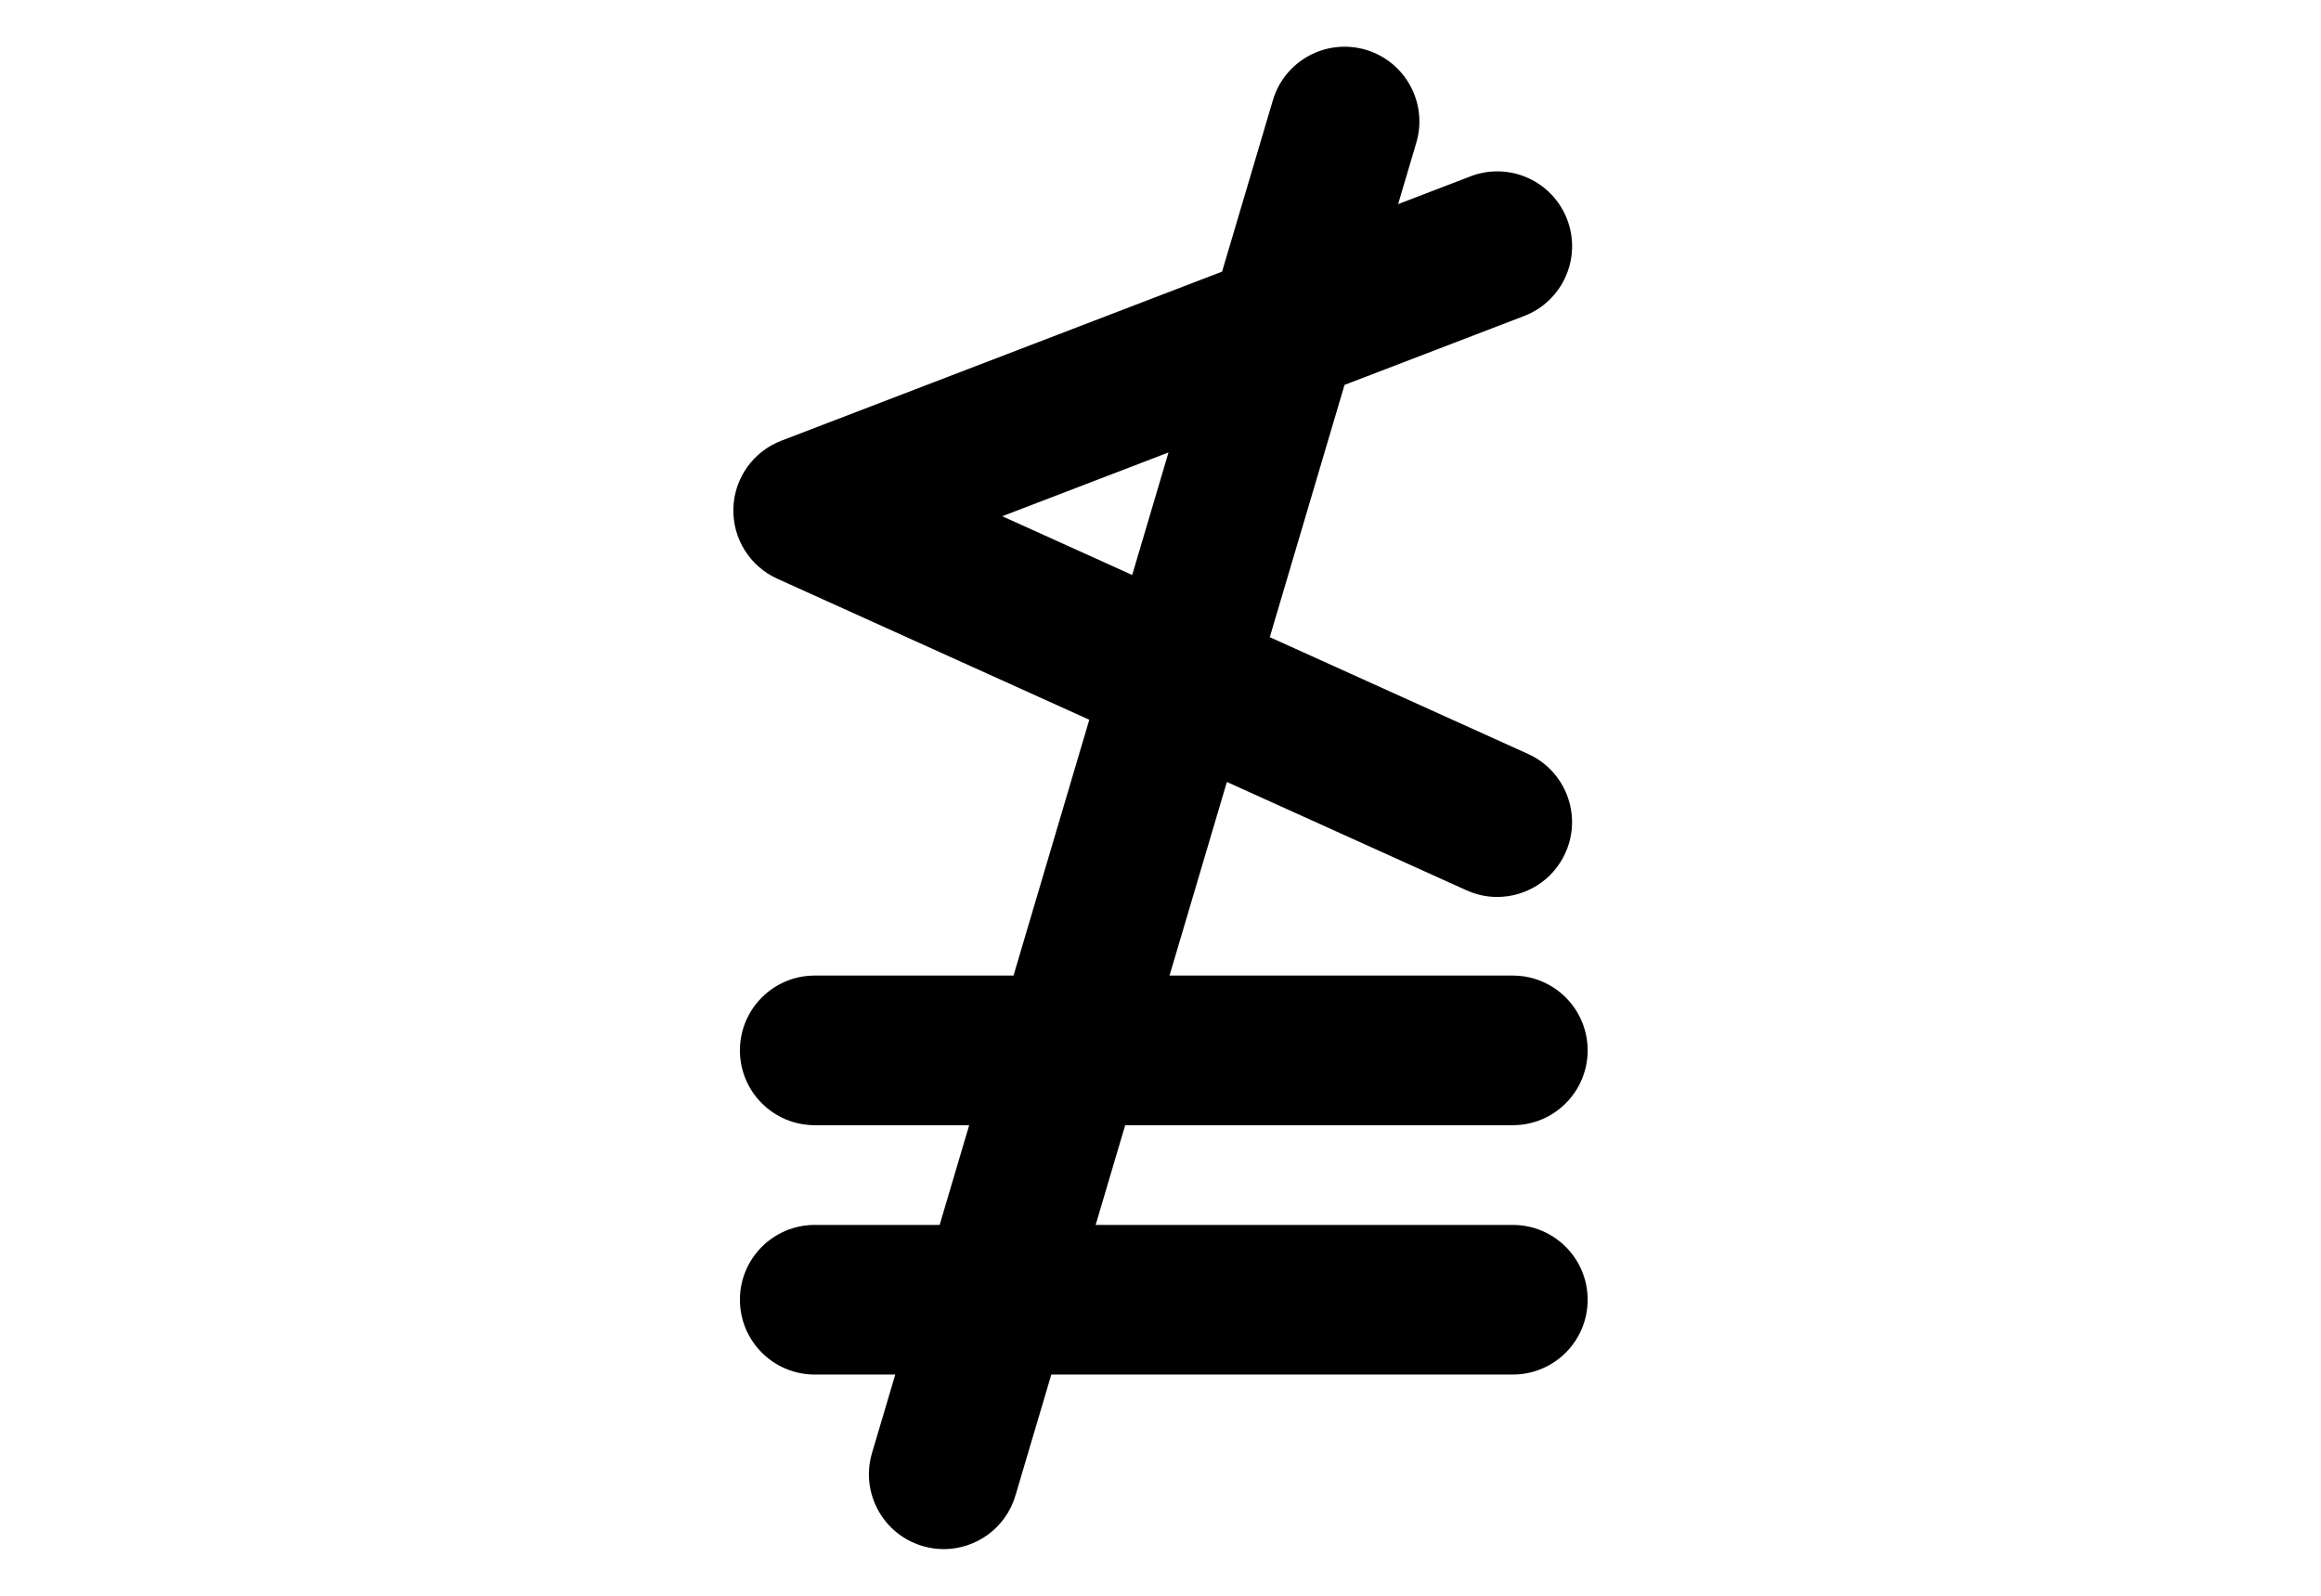
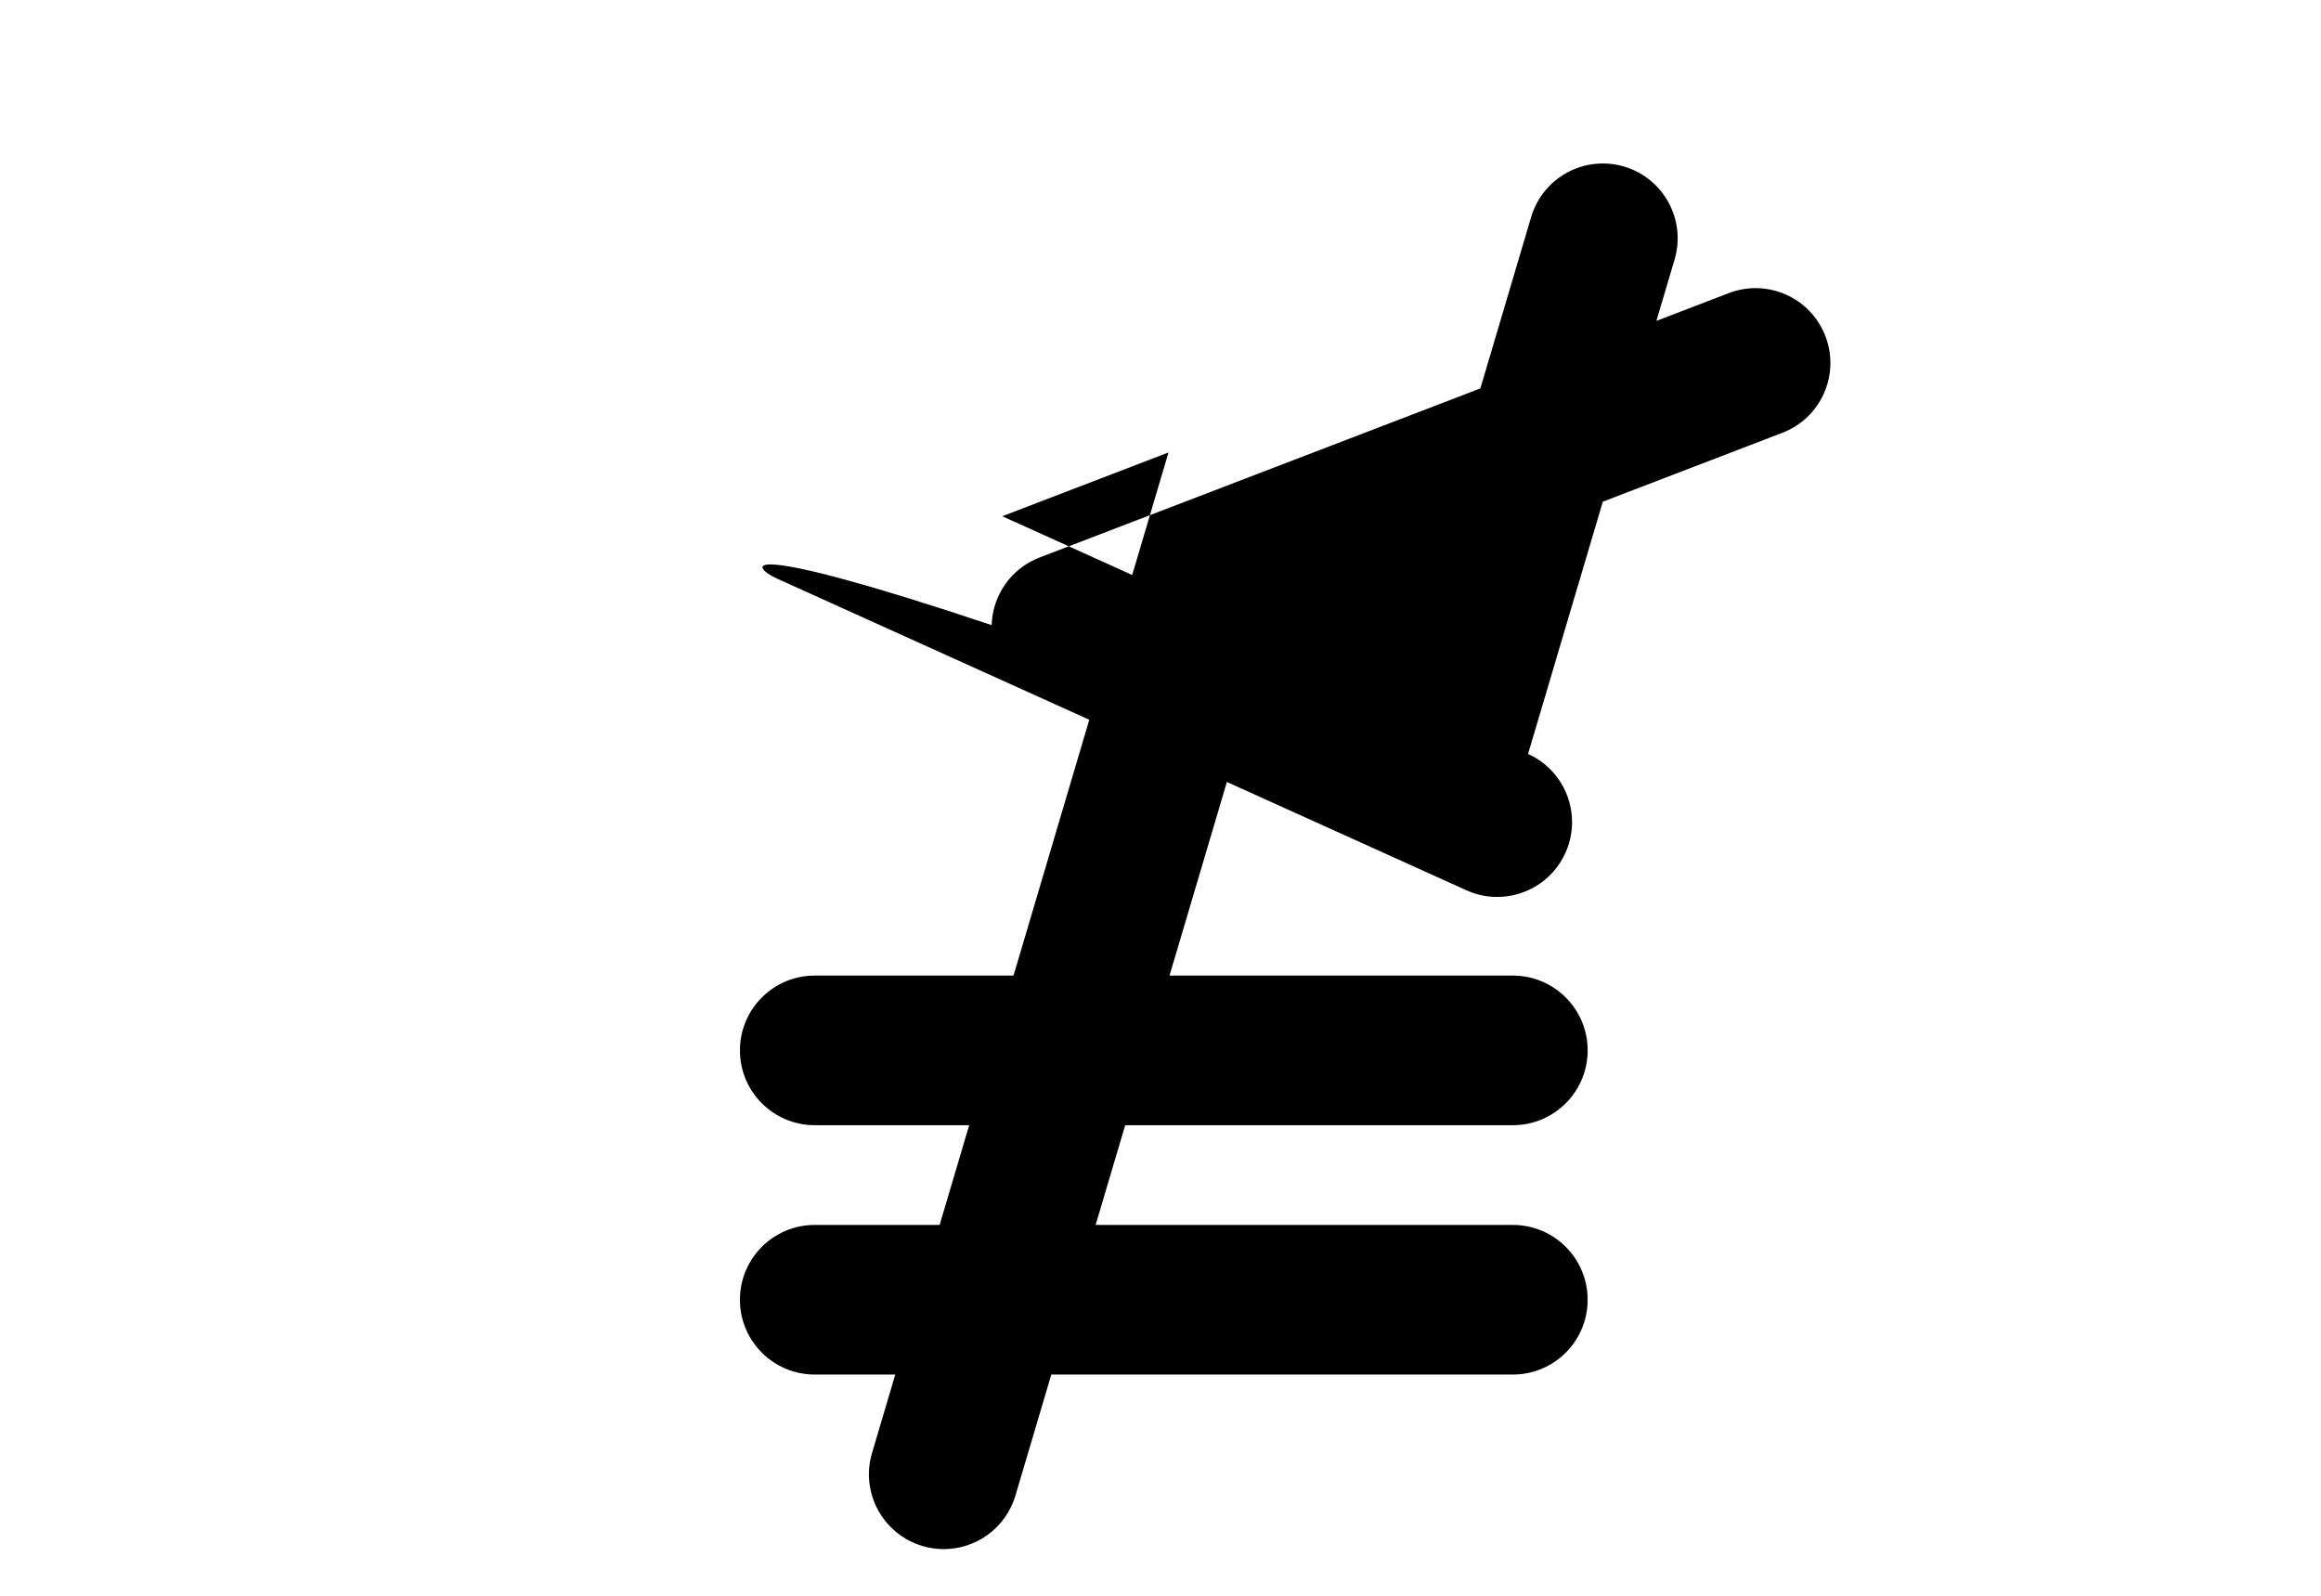
<svg xmlns="http://www.w3.org/2000/svg" version="1.1" id="Layer_1" x="0px" y="0px" width="226.77px" height="155.91px" viewBox="0 0 226.77 155.91" enable-background="new 0 0 226.77 155.91" xml:space="preserve">
  <g>
-     <path d="M75.947,56.541l30.48,13.778l-7.403,24.993H79.601c-4.037,0-7.308,3.271-7.308,7.309c0,4.036,3.271,7.309,7.308,7.309   h15.092l-2.887,9.744H79.601c-4.037,0-7.308,3.271-7.308,7.308c0,4.037,3.271,7.309,7.308,7.309h7.871l-2.273,7.667   c-1.147,3.87,1.062,7.936,4.928,9.084c0.694,0.204,1.391,0.305,2.081,0.305c3.155,0,6.063-2.059,7.004-5.233l3.505-11.822h45.094   c4.037,0,7.309-3.271,7.309-7.309c0-4.036-3.271-7.308-7.309-7.308h-40.763l2.887-9.744h37.876c4.037,0,7.309-3.272,7.309-7.309   c0-4.037-3.271-7.309-7.309-7.309h-33.545l5.605-18.915l23.408,10.583c0.975,0.441,1.998,0.65,3.004,0.65   c2.784,0,5.441-1.598,6.662-4.299c1.664-3.679,0.029-8.008-3.648-9.672L124.062,62.25l7.304-24.646l17.542-6.729   c3.77-1.445,5.652-5.671,4.207-9.44c-1.446-3.766-5.658-5.652-9.439-4.208l-7.074,2.714l1.775-5.993   c1.148-3.871-1.062-7.937-4.928-9.084c-3.886-1.14-7.939,1.064-9.084,4.931l-4.963,16.743l-43.06,16.517   c-2.753,1.055-4.604,3.662-4.689,6.609C71.567,52.614,73.258,55.325,75.947,56.541z M114.167,44.204l-3.547,11.971l-12.697-5.74   L114.167,44.204z" />
+     <path d="M75.947,56.541l30.48,13.778l-7.403,24.993H79.601c-4.037,0-7.308,3.271-7.308,7.309c0,4.036,3.271,7.309,7.308,7.309   h15.092l-2.887,9.744H79.601c-4.037,0-7.308,3.271-7.308,7.308c0,4.037,3.271,7.309,7.308,7.309h7.871l-2.273,7.667   c-1.147,3.87,1.062,7.936,4.928,9.084c0.694,0.204,1.391,0.305,2.081,0.305c3.155,0,6.063-2.059,7.004-5.233l3.505-11.822h45.094   c4.037,0,7.309-3.271,7.309-7.309c0-4.036-3.271-7.308-7.309-7.308h-40.763l2.887-9.744h37.876c4.037,0,7.309-3.272,7.309-7.309   c0-4.037-3.271-7.309-7.309-7.309h-33.545l5.605-18.915l23.408,10.583c0.975,0.441,1.998,0.65,3.004,0.65   c2.784,0,5.441-1.598,6.662-4.299c1.664-3.679,0.029-8.008-3.648-9.672l7.304-24.646l17.542-6.729   c3.77-1.445,5.652-5.671,4.207-9.44c-1.446-3.766-5.658-5.652-9.439-4.208l-7.074,2.714l1.775-5.993   c1.148-3.871-1.062-7.937-4.928-9.084c-3.886-1.14-7.939,1.064-9.084,4.931l-4.963,16.743l-43.06,16.517   c-2.753,1.055-4.604,3.662-4.689,6.609C71.567,52.614,73.258,55.325,75.947,56.541z M114.167,44.204l-3.547,11.971l-12.697-5.74   L114.167,44.204z" />
  </g>
</svg>